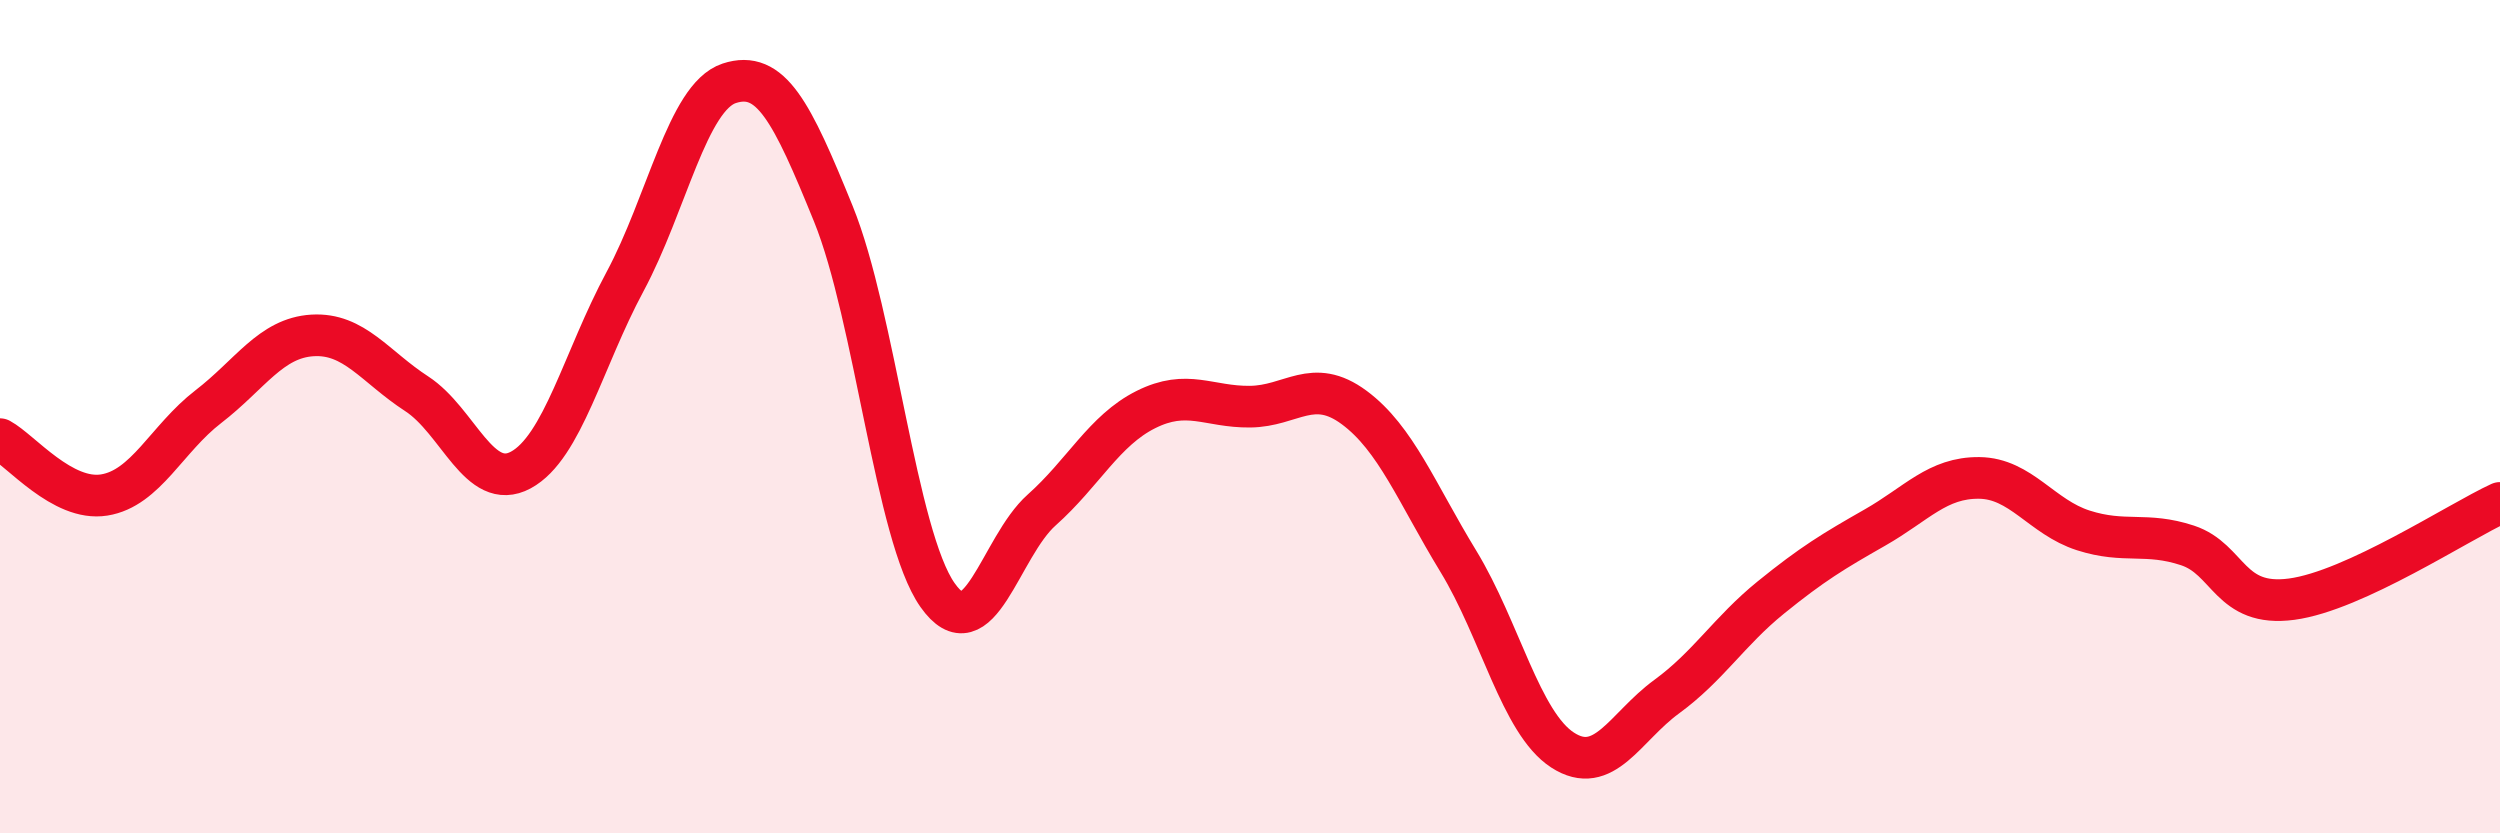
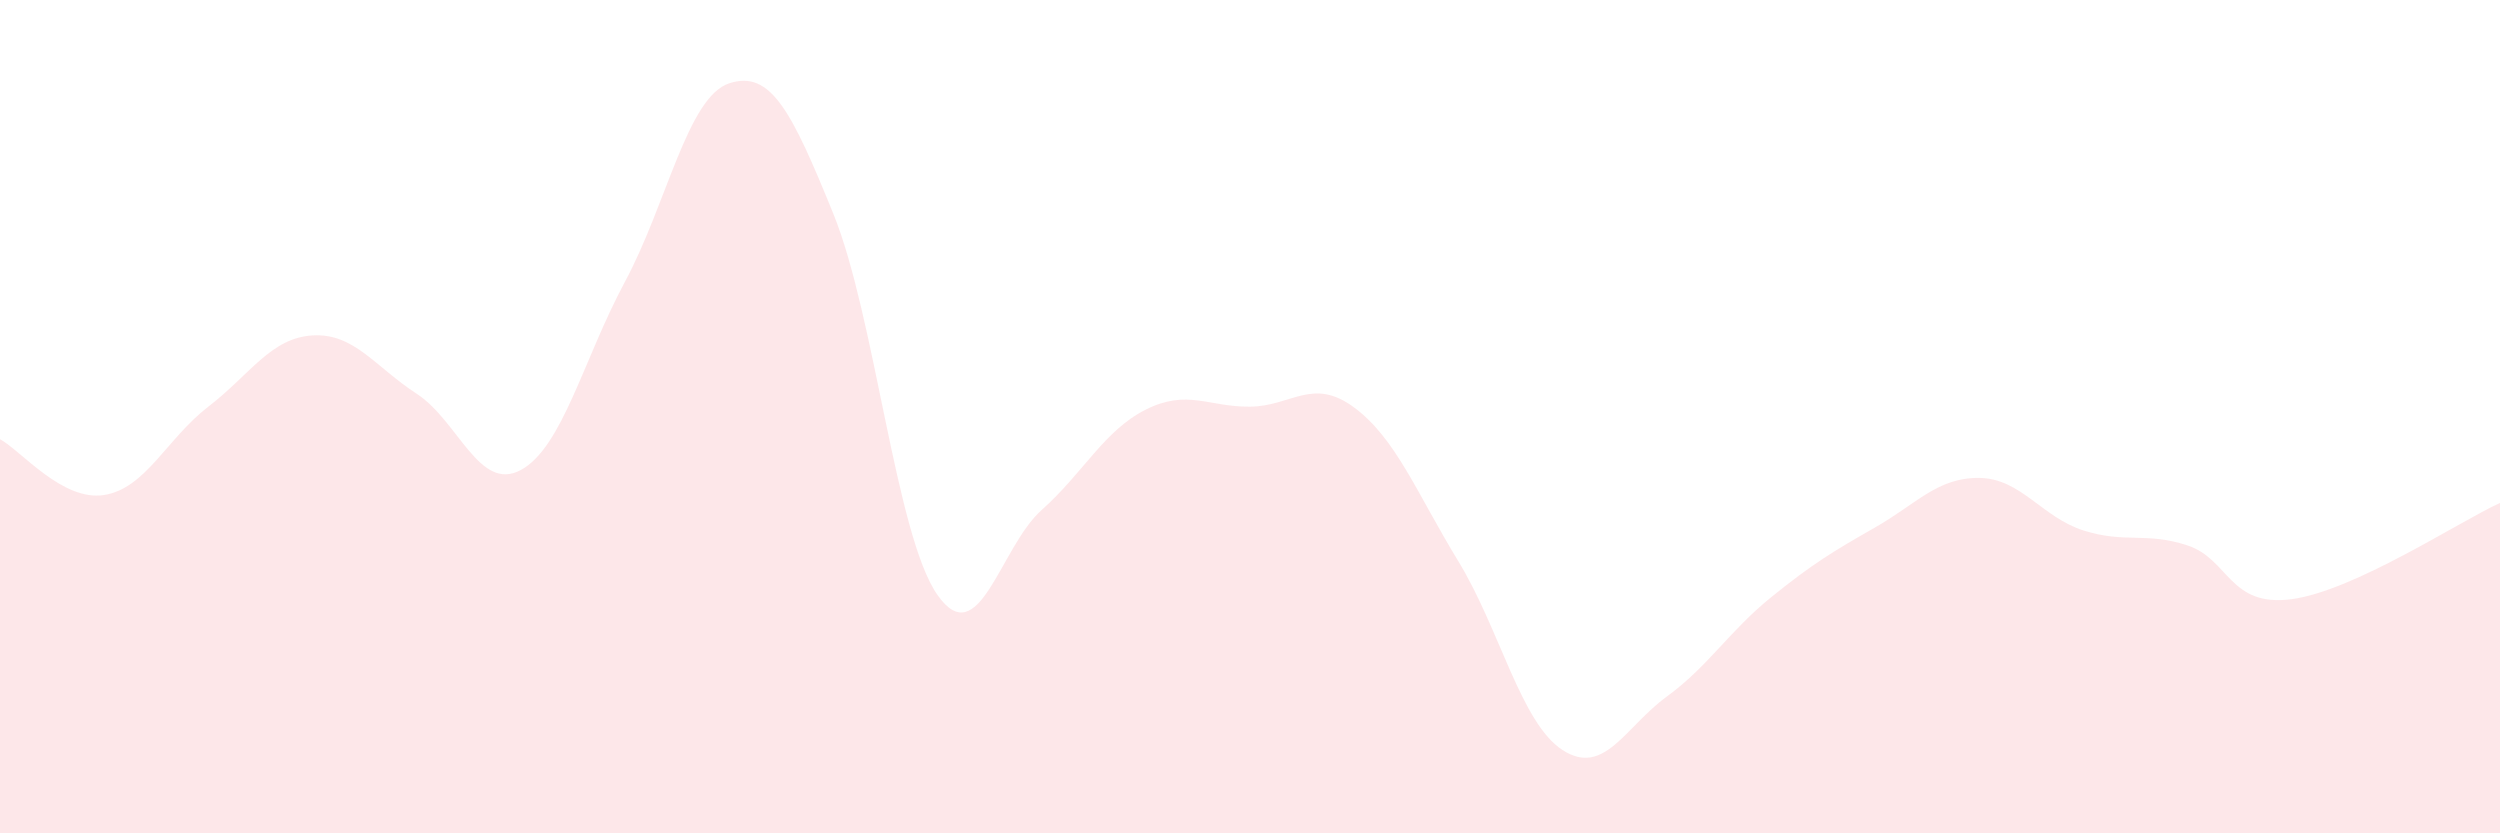
<svg xmlns="http://www.w3.org/2000/svg" width="60" height="20" viewBox="0 0 60 20">
  <path d="M 0,10.54 C 0.5,10.81 1.5,12.04 2.5,11.88 C 3.5,11.72 4,10.53 5,9.76 C 6,8.99 6.5,8.11 7.5,8.05 C 8.5,7.99 9,8.8 10,9.45 C 11,10.1 11.5,11.82 12.5,11.28 C 13.5,10.74 14,8.62 15,6.76 C 16,4.9 16.5,2.33 17.5,2 C 18.5,1.67 19,2.67 20,5.13 C 21,7.59 21.5,12.86 22.5,14.28 C 23.5,15.7 24,13.13 25,12.24 C 26,11.35 26.5,10.33 27.5,9.83 C 28.5,9.33 29,9.77 30,9.76 C 31,9.75 31.5,9.04 32.5,9.78 C 33.5,10.52 34,11.83 35,13.47 C 36,15.11 36.5,17.35 37.5,18 C 38.5,18.65 39,17.45 40,16.72 C 41,15.99 41.5,15.15 42.5,14.34 C 43.5,13.53 44,13.23 45,12.66 C 46,12.09 46.5,11.46 47.5,11.47 C 48.5,11.48 49,12.41 50,12.73 C 51,13.05 51.5,12.76 52.5,13.09 C 53.5,13.42 53.5,14.58 55,14.38 C 56.5,14.18 59,12.53 60,12.07L60 20L0 20Z" fill="#EB0A25" opacity="0.1" stroke-linecap="round" stroke-linejoin="round" />
-   <path d="M 0,10.54 C 0.5,10.81 1.5,12.04 2.5,11.88 C 3.5,11.72 4,10.53 5,9.76 C 6,8.99 6.5,8.11 7.5,8.05 C 8.5,7.99 9,8.8 10,9.45 C 11,10.1 11.5,11.82 12.5,11.28 C 13.5,10.74 14,8.62 15,6.76 C 16,4.9 16.5,2.33 17.5,2 C 18.5,1.67 19,2.67 20,5.13 C 21,7.59 21.5,12.86 22.5,14.28 C 23.5,15.7 24,13.13 25,12.24 C 26,11.35 26.5,10.33 27.5,9.83 C 28.5,9.33 29,9.77 30,9.76 C 31,9.75 31.5,9.04 32.5,9.78 C 33.5,10.52 34,11.83 35,13.47 C 36,15.11 36.5,17.35 37.5,18 C 38.5,18.65 39,17.45 40,16.72 C 41,15.99 41.5,15.15 42.5,14.34 C 43.5,13.53 44,13.23 45,12.66 C 46,12.09 46.5,11.46 47.5,11.47 C 48.5,11.48 49,12.41 50,12.73 C 51,13.05 51.5,12.76 52.5,13.09 C 53.5,13.42 53.5,14.58 55,14.38 C 56.5,14.18 59,12.53 60,12.07" stroke="#EB0A25" stroke-width="1" fill="none" stroke-linecap="round" stroke-linejoin="round" />
</svg>